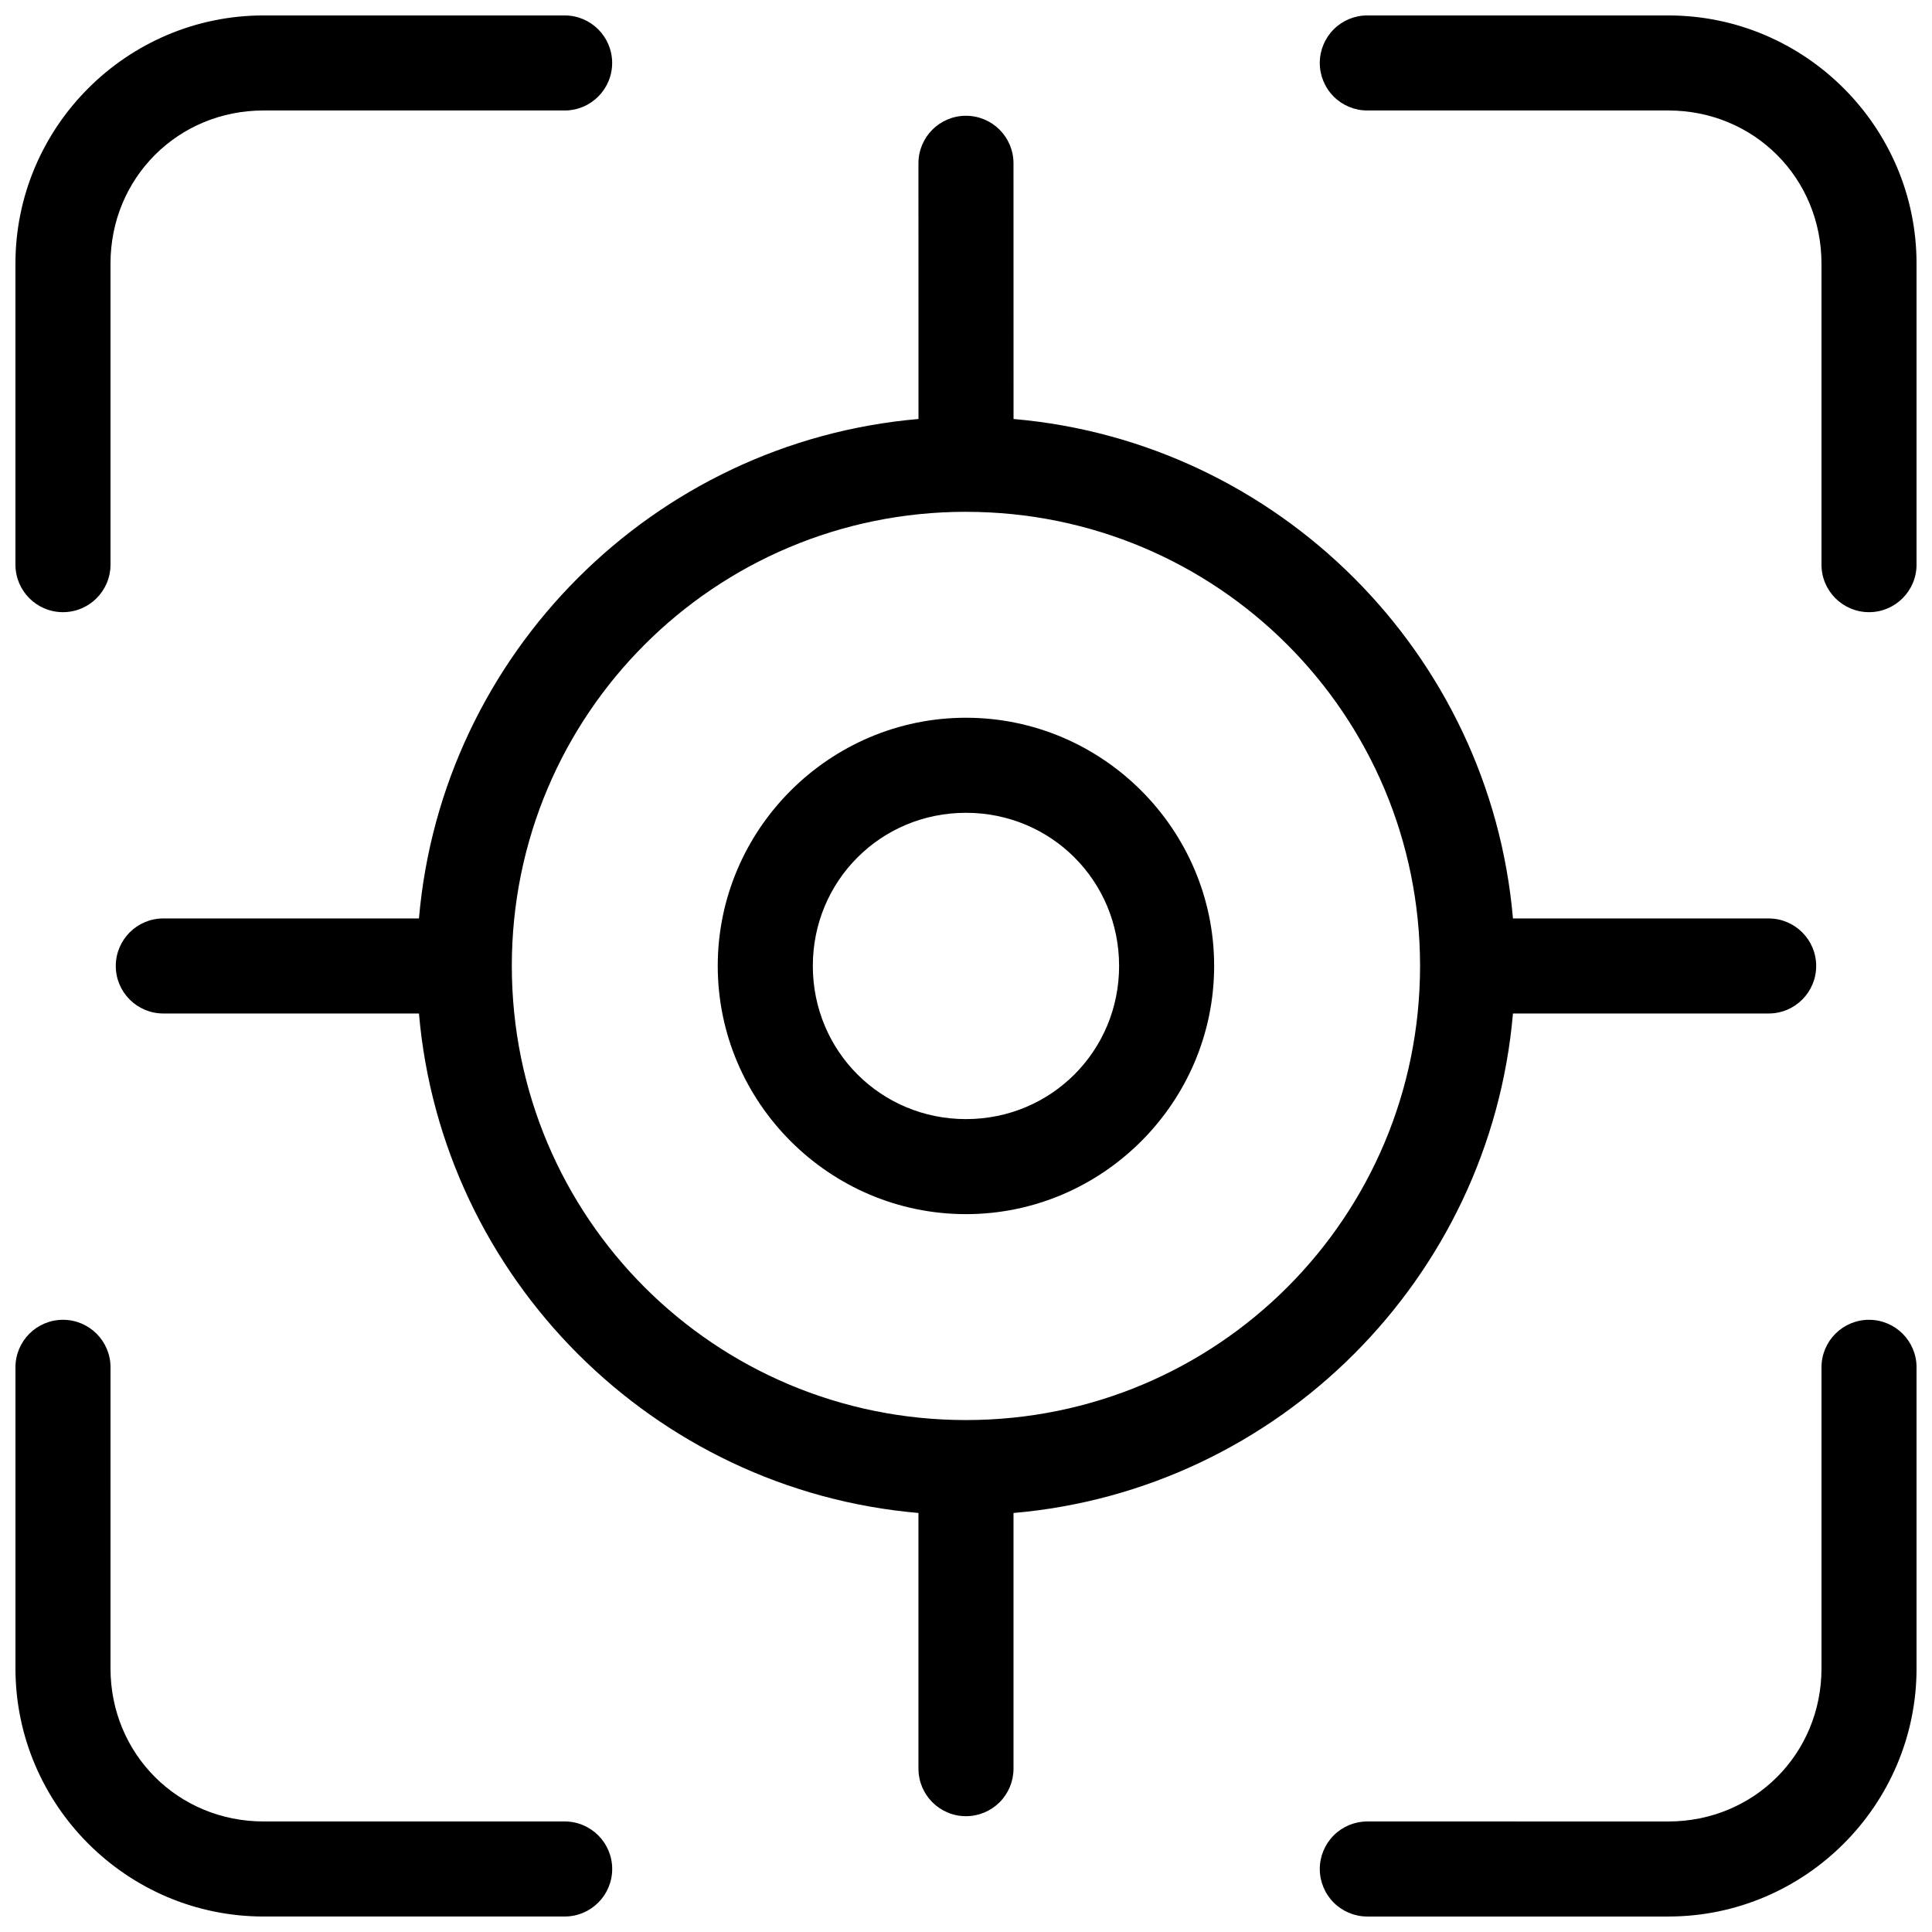
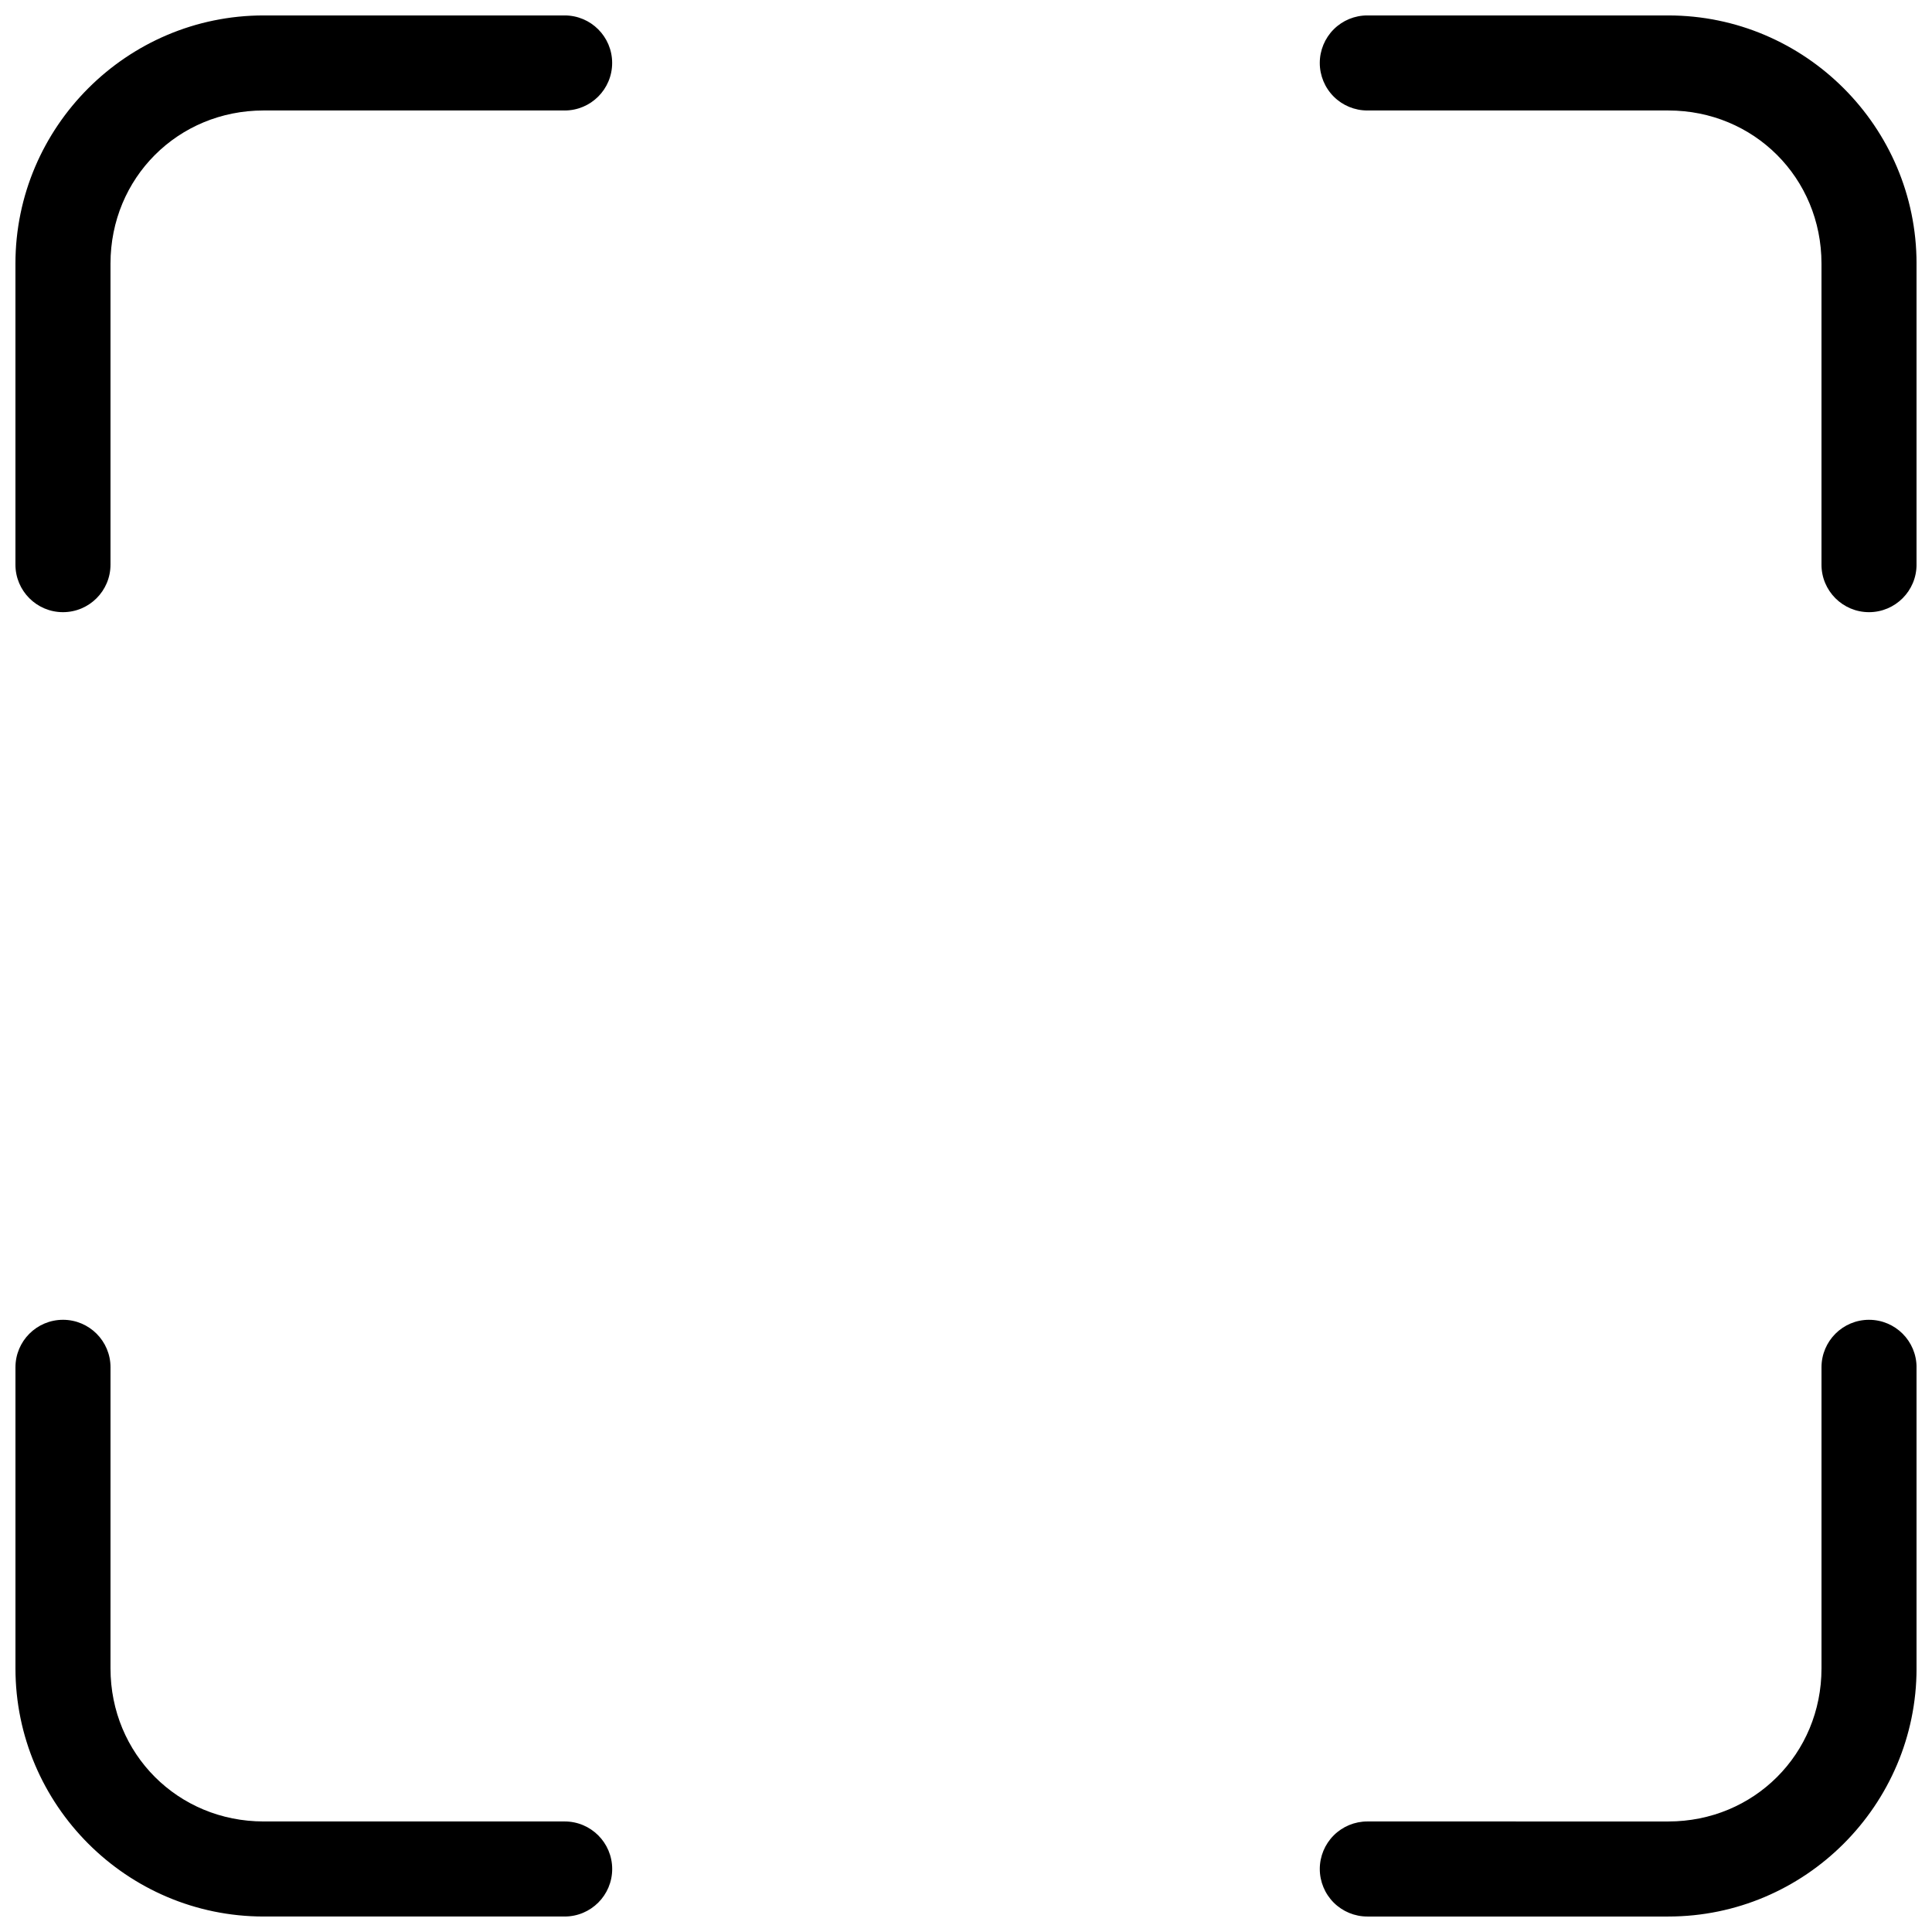
<svg xmlns="http://www.w3.org/2000/svg" width="800px" height="800px" version="1.1" viewBox="144 144 512 512">
  <defs>
    <clipPath id="a">
      <path d="m148.09 148.09h503.81v503.81h-503.81z" />
    </clipPath>
  </defs>
  <g clip-path="url(#a)">
    <path d="m213.86 148.09c-36.223 0-65.77 29.551-65.77 65.77v79.773c0 6.957 5.637 12.598 12.594 12.598s12.598-5.641 12.598-12.598v-79.773c0-22.703 17.879-40.582 40.582-40.582h79.773l-0.004 0.004c6.957 0 12.594-5.641 12.594-12.598 0-6.953-5.637-12.594-12.594-12.594zm292.5 0c-3.344-0.004-6.551 1.32-8.914 3.684-2.363 2.363-3.691 5.566-3.691 8.91s1.328 6.547 3.691 8.91c2.363 2.363 5.57 3.688 8.914 3.684h79.762c22.703 0 40.59 17.879 40.59 40.582v79.773c0 6.957 5.641 12.598 12.598 12.598 6.953 0 12.594-5.641 12.594-12.598v-79.773c0-36.223-29.559-65.77-65.781-65.77zm-345.67 345.67c-6.953 0-12.594 5.637-12.594 12.594v79.773c0 36.223 29.551 65.77 65.77 65.77h79.773c6.957 0 12.598-5.637 12.598-12.594 0-6.957-5.641-12.598-12.598-12.598h-79.773c-22.703 0-40.582-17.879-40.582-40.582l0.004-79.77c0-6.957-5.641-12.594-12.598-12.594zm478.62 0h0.004c-6.957 0-12.598 5.637-12.598 12.594v79.773c0 22.703-17.891 40.582-40.59 40.582l-79.762-0.004c-3.344 0-6.547 1.324-8.914 3.688-2.363 2.363-3.691 5.566-3.691 8.91 0 3.34 1.328 6.547 3.691 8.91 2.367 2.359 5.57 3.688 8.914 3.684h79.762c36.223 0 65.781-29.551 65.781-65.77v-79.773c0-6.957-5.637-12.594-12.594-12.594z" fill-rule="evenodd" />
  </g>
-   <path d="m399.99 174.68c-6.957 0-12.594 5.641-12.594 12.598l0.012 67.758c-70.207 6.051-126.32 62.156-132.38 132.36h-67.746c-6.957 0-12.598 5.637-12.598 12.594s5.641 12.594 12.598 12.594h67.746c6.051 70.207 62.164 126.31 132.37 132.37v67.758l0.004 0.004c0 6.953 5.633 12.59 12.586 12.594 3.34 0.004 6.547-1.324 8.91-3.684 2.363-2.363 3.691-5.57 3.691-8.91v-67.758c70.207-6.055 126.31-62.164 132.36-132.37h67.758c6.957 0 12.598-5.637 12.598-12.594s-5.641-12.594-12.598-12.594h-67.758c-6.059-70.195-62.152-126.3-132.35-132.36l-0.012-67.758c0-6.957-5.637-12.598-12.594-12.598zm0 104.96c66.617 0 120.34 53.738 120.34 120.35 0 66.617-53.727 120.34-120.34 120.34-66.602 0-120.33-53.699-120.35-120.29h-0.004c0.004-0.02 0.008-0.039 0.012-0.059-0.004-0.02-0.008-0.039-0.012-0.059 0.039-66.586 53.758-120.29 120.35-120.29z" fill-rule="evenodd" />
-   <path d="m399.99 334.21c-36.176 0-65.781 29.594-65.781 65.77s29.605 65.781 65.781 65.781 65.77-29.602 65.77-65.781c0-36.176-29.594-65.77-65.77-65.77zm0 25.191c22.562 0 40.582 18.016 40.582 40.582 0 22.562-18.02 40.59-40.582 40.59s-40.582-18.027-40.582-40.59 18.02-40.582 40.582-40.582z" fill-rule="evenodd" />
</svg>